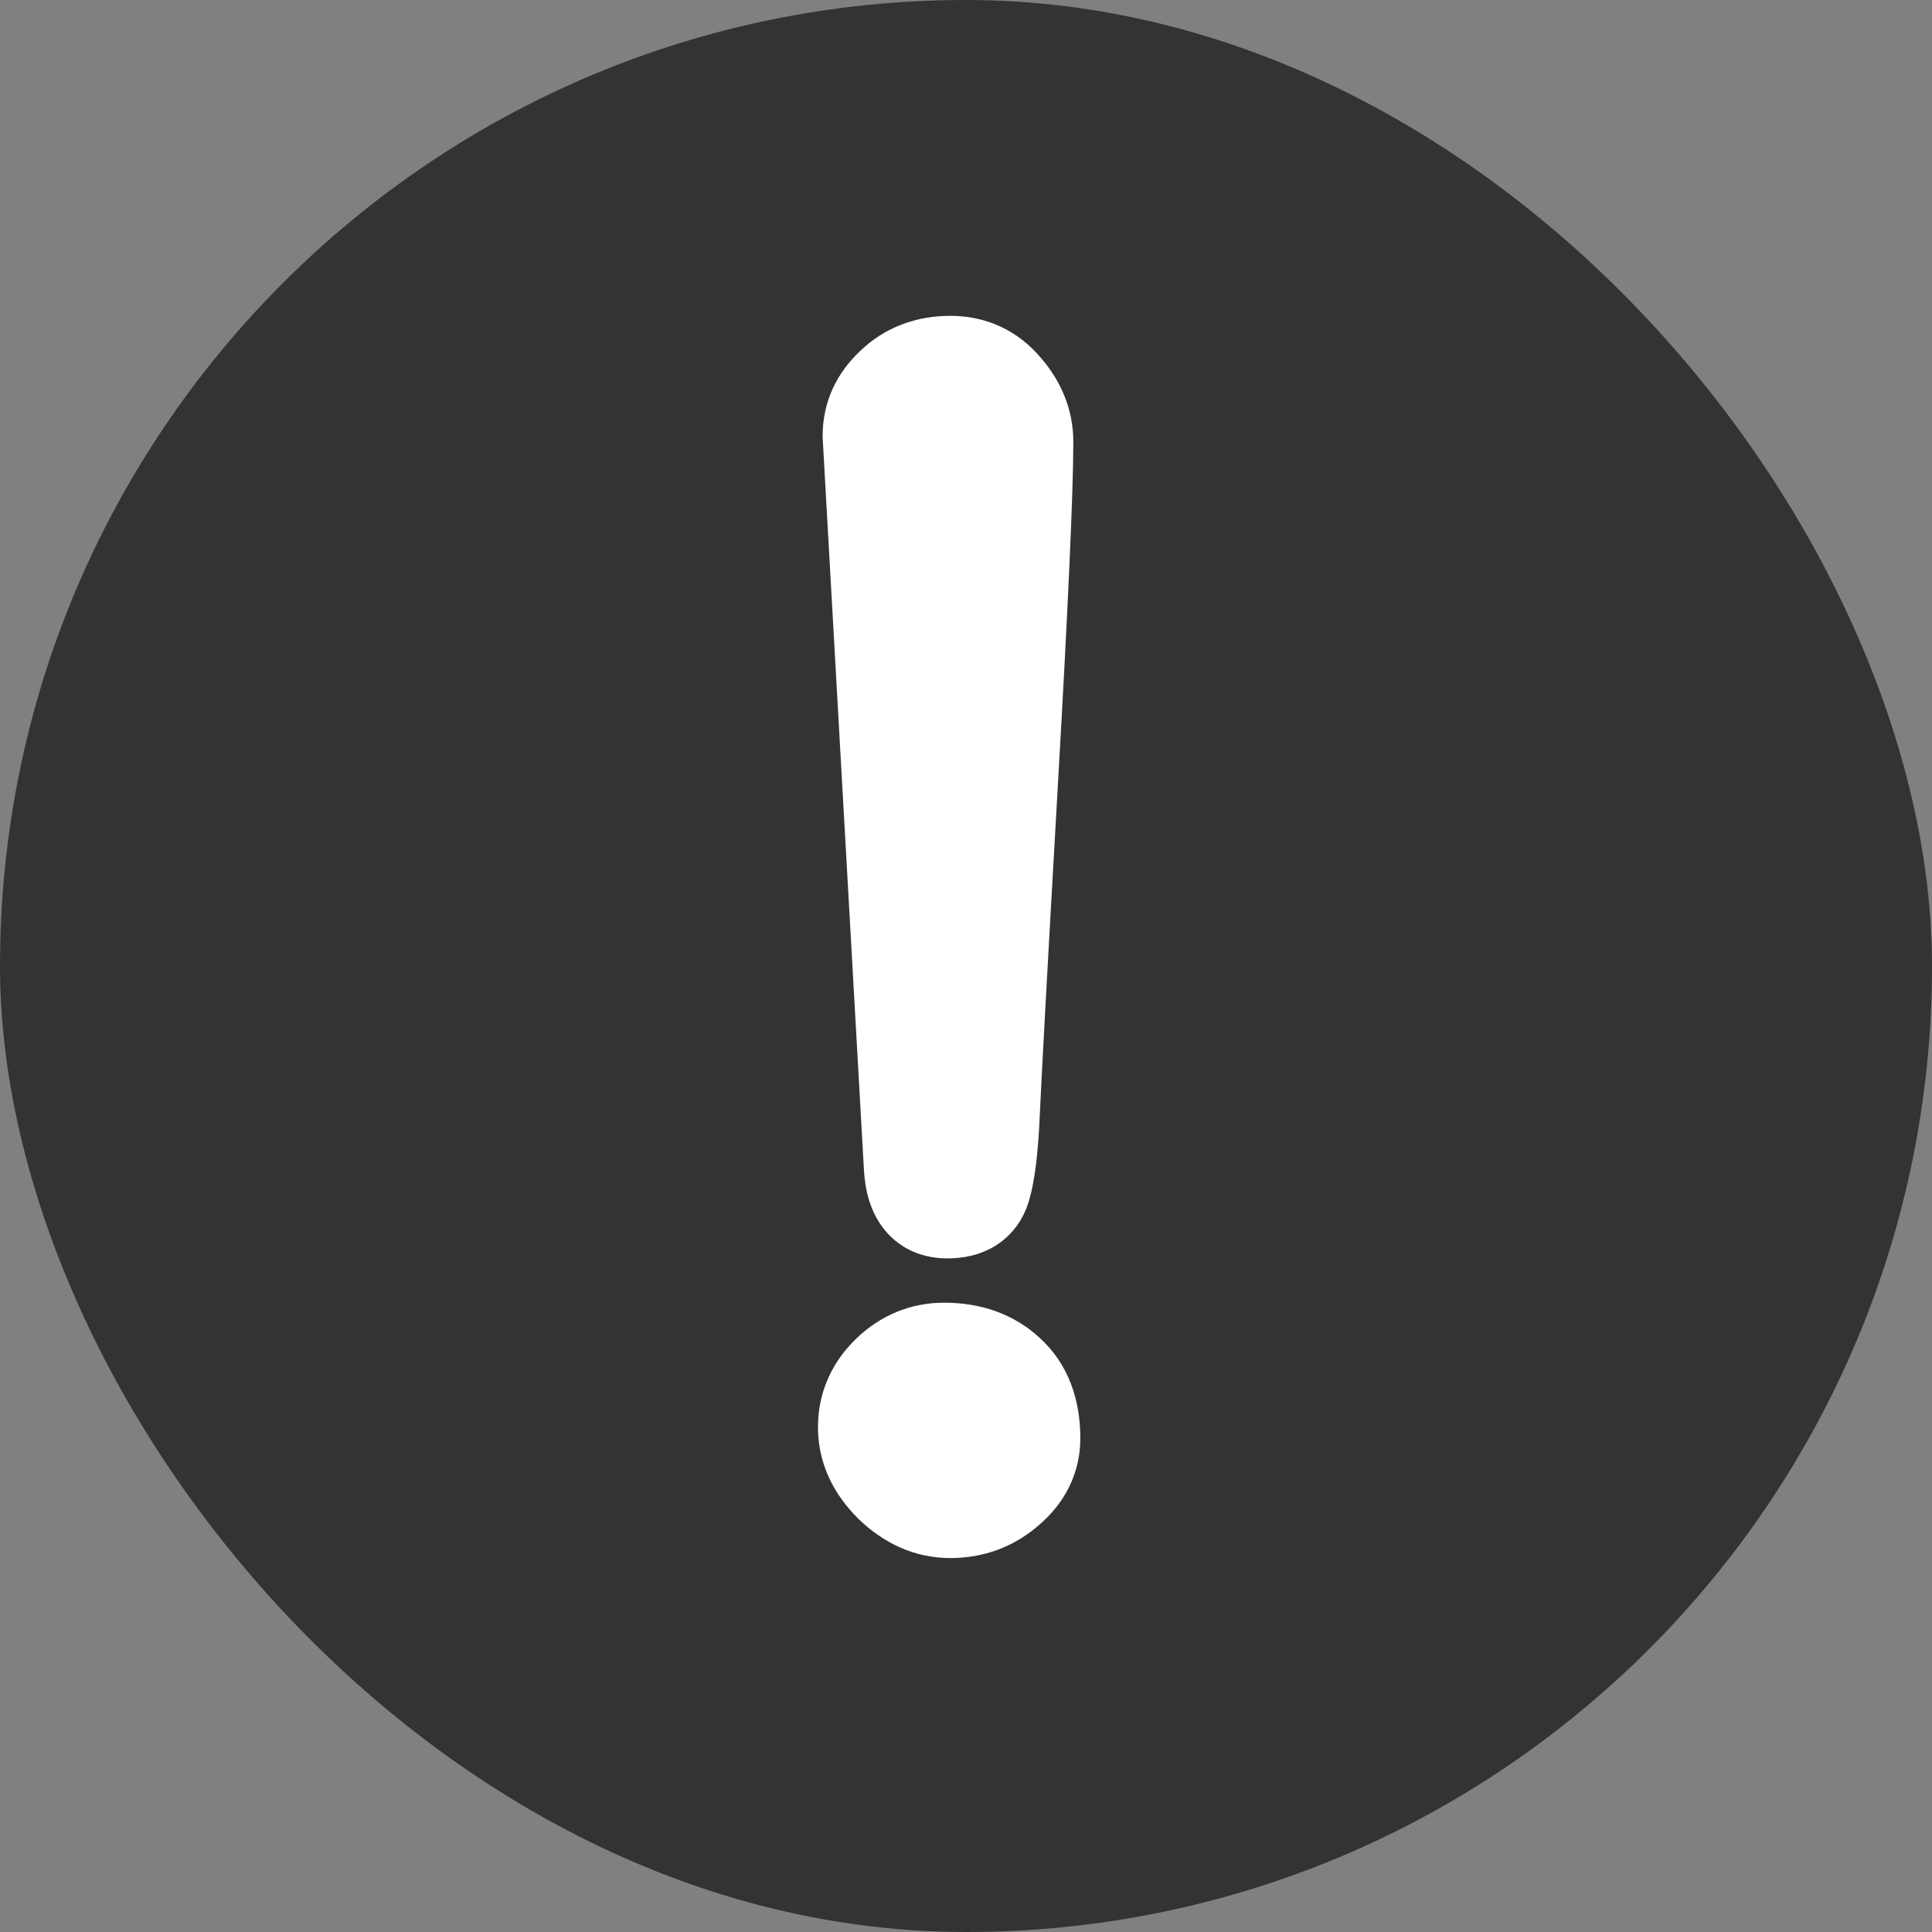
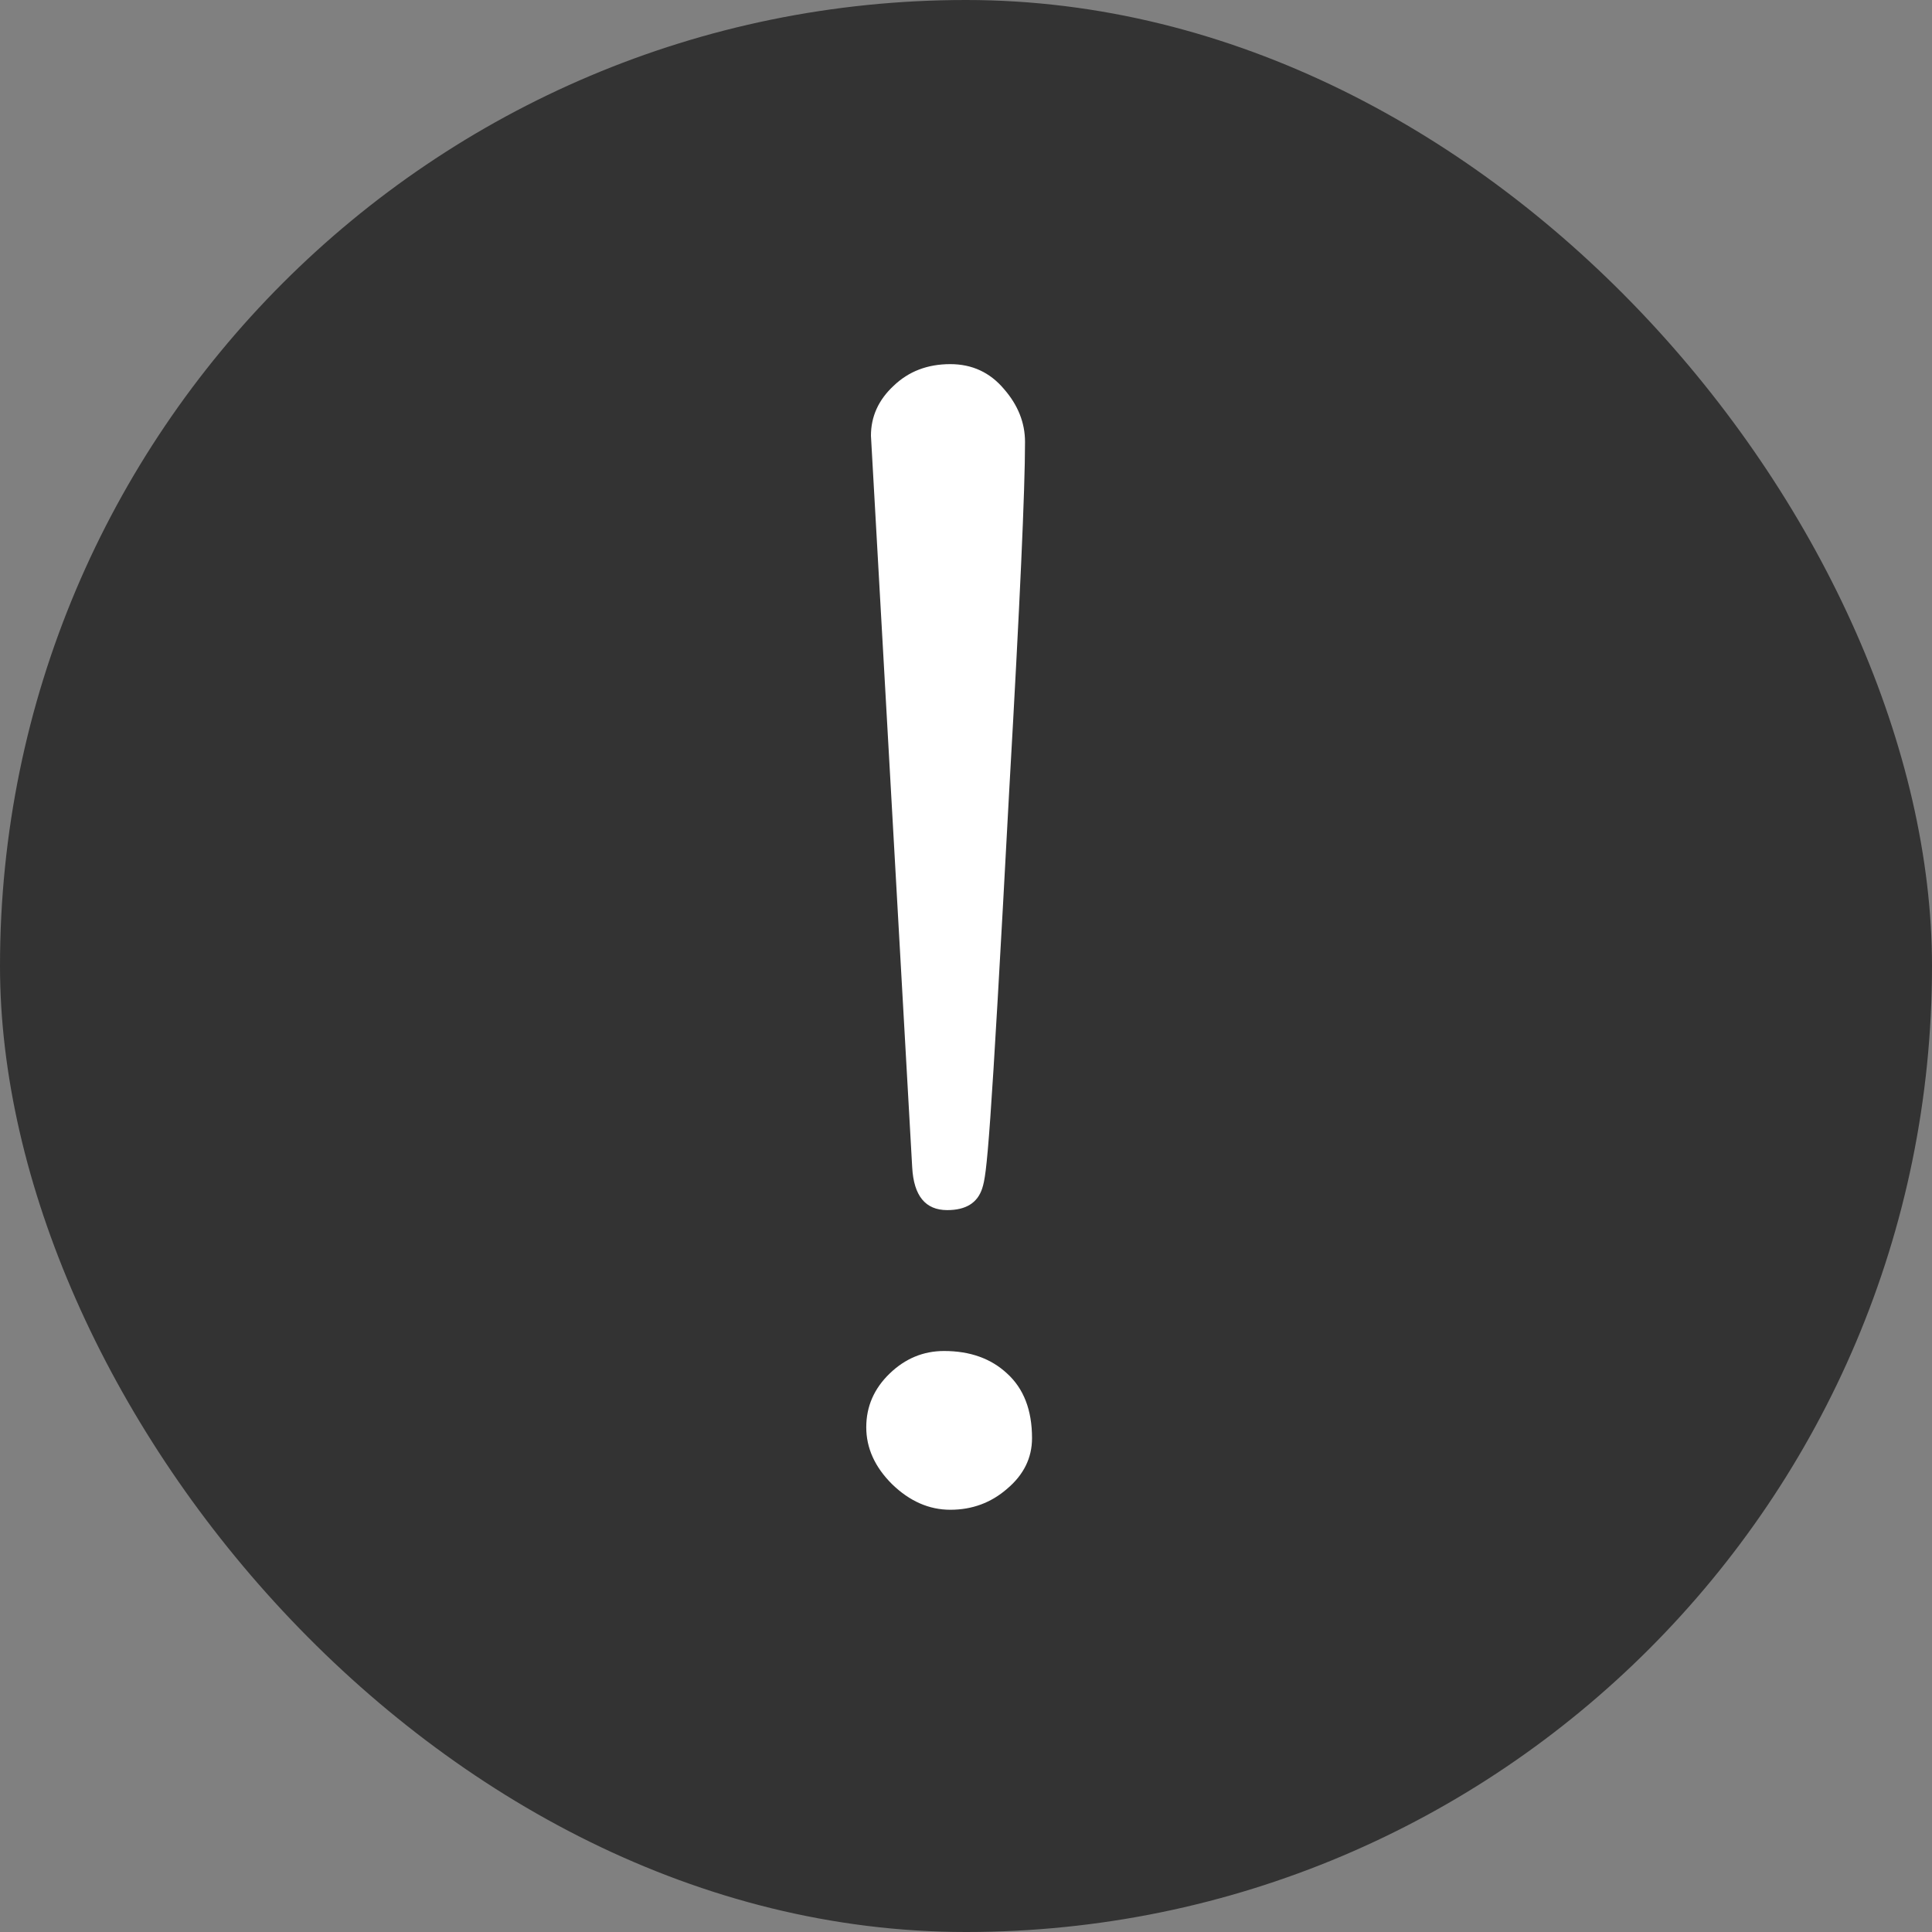
<svg xmlns="http://www.w3.org/2000/svg" width="40" height="40" viewBox="0 0 40 40" fill="none">
  <rect x="0" y="0" width="40" height="40" fill="#808080" stroke="none" />
  <rect width="40" height="40" rx="20" fill="#333333" />
-   <path d="M18.032 9.021C18.032 8.624 18.188 8.28 18.499 7.99C18.811 7.689 19.203 7.539 19.675 7.539C20.127 7.539 20.497 7.711 20.787 8.055C21.077 8.388 21.222 8.753 21.222 9.15C21.222 10.139 21.115 12.513 20.9 16.273C20.685 20.032 20.561 22.288 20.529 23.04C20.497 23.781 20.433 24.302 20.336 24.603C20.239 24.904 19.998 25.054 19.611 25.054C19.16 25.054 18.918 24.759 18.886 24.168L18.032 9.021ZM19.546 27.971C20.084 27.971 20.519 28.127 20.852 28.438C21.195 28.75 21.367 29.195 21.367 29.775C21.367 30.184 21.195 30.533 20.852 30.823C20.519 31.113 20.127 31.258 19.675 31.258C19.235 31.258 18.832 31.081 18.467 30.726C18.112 30.372 17.935 29.98 17.935 29.55C17.935 29.12 18.096 28.75 18.419 28.438C18.741 28.127 19.117 27.971 19.546 27.971Z" fill="white" />
-   <path d="M18.032 9.021H17.032V9.05L17.033 9.078L18.032 9.021ZM18.499 7.99L19.18 8.722L19.187 8.716L19.194 8.71L18.499 7.99ZM20.787 8.055L20.023 8.7L20.028 8.706L20.033 8.711L20.787 8.055ZM20.529 23.04L21.528 23.084L21.528 23.083L20.529 23.04ZM18.886 24.168L19.884 24.113L19.884 24.112L18.886 24.168ZM20.852 28.438L20.168 29.168L20.174 29.174L20.18 29.179L20.852 28.438ZM20.852 30.823L20.207 30.058L20.201 30.064L20.195 30.069L20.852 30.823ZM18.467 30.726L17.76 31.433L17.765 31.439L17.77 31.444L18.467 30.726ZM18.032 9.021H19.032C19.032 8.923 19.056 8.838 19.18 8.722L18.499 7.99L17.818 7.258C17.319 7.723 17.032 8.325 17.032 9.021H18.032ZM18.499 7.99L19.194 8.71C19.301 8.606 19.436 8.539 19.675 8.539V7.539V6.539C18.97 6.539 18.32 6.773 17.804 7.271L18.499 7.99ZM19.675 7.539V8.539C19.833 8.539 19.924 8.582 20.023 8.7L20.787 8.055L21.551 7.41C21.071 6.84 20.42 6.539 19.675 6.539V7.539ZM20.787 8.055L20.033 8.711C20.183 8.884 20.222 9.022 20.222 9.15H21.222H22.222C22.222 8.484 21.971 7.891 21.541 7.398L20.787 8.055ZM21.222 9.15H20.222C20.222 10.104 20.117 12.446 19.901 16.215L20.9 16.273L21.898 16.329C22.113 12.579 22.222 10.173 22.222 9.15H21.222ZM20.9 16.273L19.901 16.215C19.687 19.971 19.563 22.236 19.53 22.997L20.529 23.04L21.528 23.083C21.56 22.34 21.683 20.093 21.898 16.329L20.9 16.273ZM20.529 23.04L19.53 22.997C19.498 23.736 19.436 24.137 19.384 24.297L20.336 24.603L21.288 24.909C21.43 24.468 21.496 23.827 21.528 23.084L20.529 23.04ZM20.336 24.603L19.384 24.297C19.39 24.279 19.404 24.243 19.436 24.2C19.469 24.157 19.51 24.12 19.554 24.092C19.639 24.04 19.682 24.054 19.611 24.054V25.054V26.054C19.926 26.054 20.284 25.994 20.61 25.791C20.955 25.576 21.176 25.258 21.288 24.909L20.336 24.603ZM19.611 25.054V24.054C19.607 24.054 19.645 24.054 19.704 24.079C19.768 24.106 19.825 24.15 19.865 24.199C19.902 24.244 19.909 24.274 19.905 24.26C19.9 24.246 19.889 24.201 19.884 24.113L18.886 24.168L17.887 24.222C17.909 24.621 18.006 25.086 18.317 25.466C18.663 25.889 19.146 26.054 19.611 26.054V25.054ZM18.886 24.168L19.884 24.112L19.03 8.965L18.032 9.021L17.033 9.078L17.887 24.224L18.886 24.168ZM19.546 27.971V28.971C19.878 28.971 20.053 29.06 20.168 29.168L20.852 28.438L21.535 27.708C20.984 27.193 20.289 26.971 19.546 26.971V27.971ZM20.852 28.438L20.18 29.179C20.264 29.255 20.367 29.402 20.367 29.775H21.367H22.367C22.367 28.989 22.126 28.244 21.523 27.697L20.852 28.438ZM21.367 29.775H20.367C20.367 29.857 20.351 29.937 20.207 30.058L20.852 30.823L21.496 31.587C22.04 31.129 22.367 30.511 22.367 29.775H21.367ZM20.852 30.823L20.195 30.069C20.048 30.196 19.891 30.258 19.675 30.258V31.258V32.258C20.362 32.258 20.989 32.029 21.508 31.577L20.852 30.823ZM19.675 31.258V30.258C19.535 30.258 19.373 30.212 19.163 30.009L18.467 30.726L17.77 31.444C18.291 31.949 18.934 32.258 19.675 32.258V31.258ZM18.467 30.726L19.174 30.019C18.973 29.818 18.935 29.67 18.935 29.55H17.935H16.935C16.935 30.289 17.251 30.925 17.76 31.433L18.467 30.726ZM17.935 29.55H18.935C18.935 29.404 18.977 29.289 19.113 29.157L18.419 28.438L17.723 27.719C17.216 28.21 16.935 28.836 16.935 29.55H17.935ZM18.419 28.438L19.113 29.157C19.258 29.017 19.388 28.971 19.546 28.971V27.971V26.971C18.845 26.971 18.223 27.236 17.723 27.719L18.419 28.438Z" fill="white" />
+   <path d="M18.032 9.021C18.032 8.624 18.188 8.28 18.499 7.99C18.811 7.689 19.203 7.539 19.675 7.539C20.127 7.539 20.497 7.711 20.787 8.055C21.077 8.388 21.222 8.753 21.222 9.15C21.222 10.139 21.115 12.513 20.9 16.273C20.497 23.781 20.433 24.302 20.336 24.603C20.239 24.904 19.998 25.054 19.611 25.054C19.16 25.054 18.918 24.759 18.886 24.168L18.032 9.021ZM19.546 27.971C20.084 27.971 20.519 28.127 20.852 28.438C21.195 28.75 21.367 29.195 21.367 29.775C21.367 30.184 21.195 30.533 20.852 30.823C20.519 31.113 20.127 31.258 19.675 31.258C19.235 31.258 18.832 31.081 18.467 30.726C18.112 30.372 17.935 29.98 17.935 29.55C17.935 29.12 18.096 28.75 18.419 28.438C18.741 28.127 19.117 27.971 19.546 27.971Z" fill="white" />
</svg>